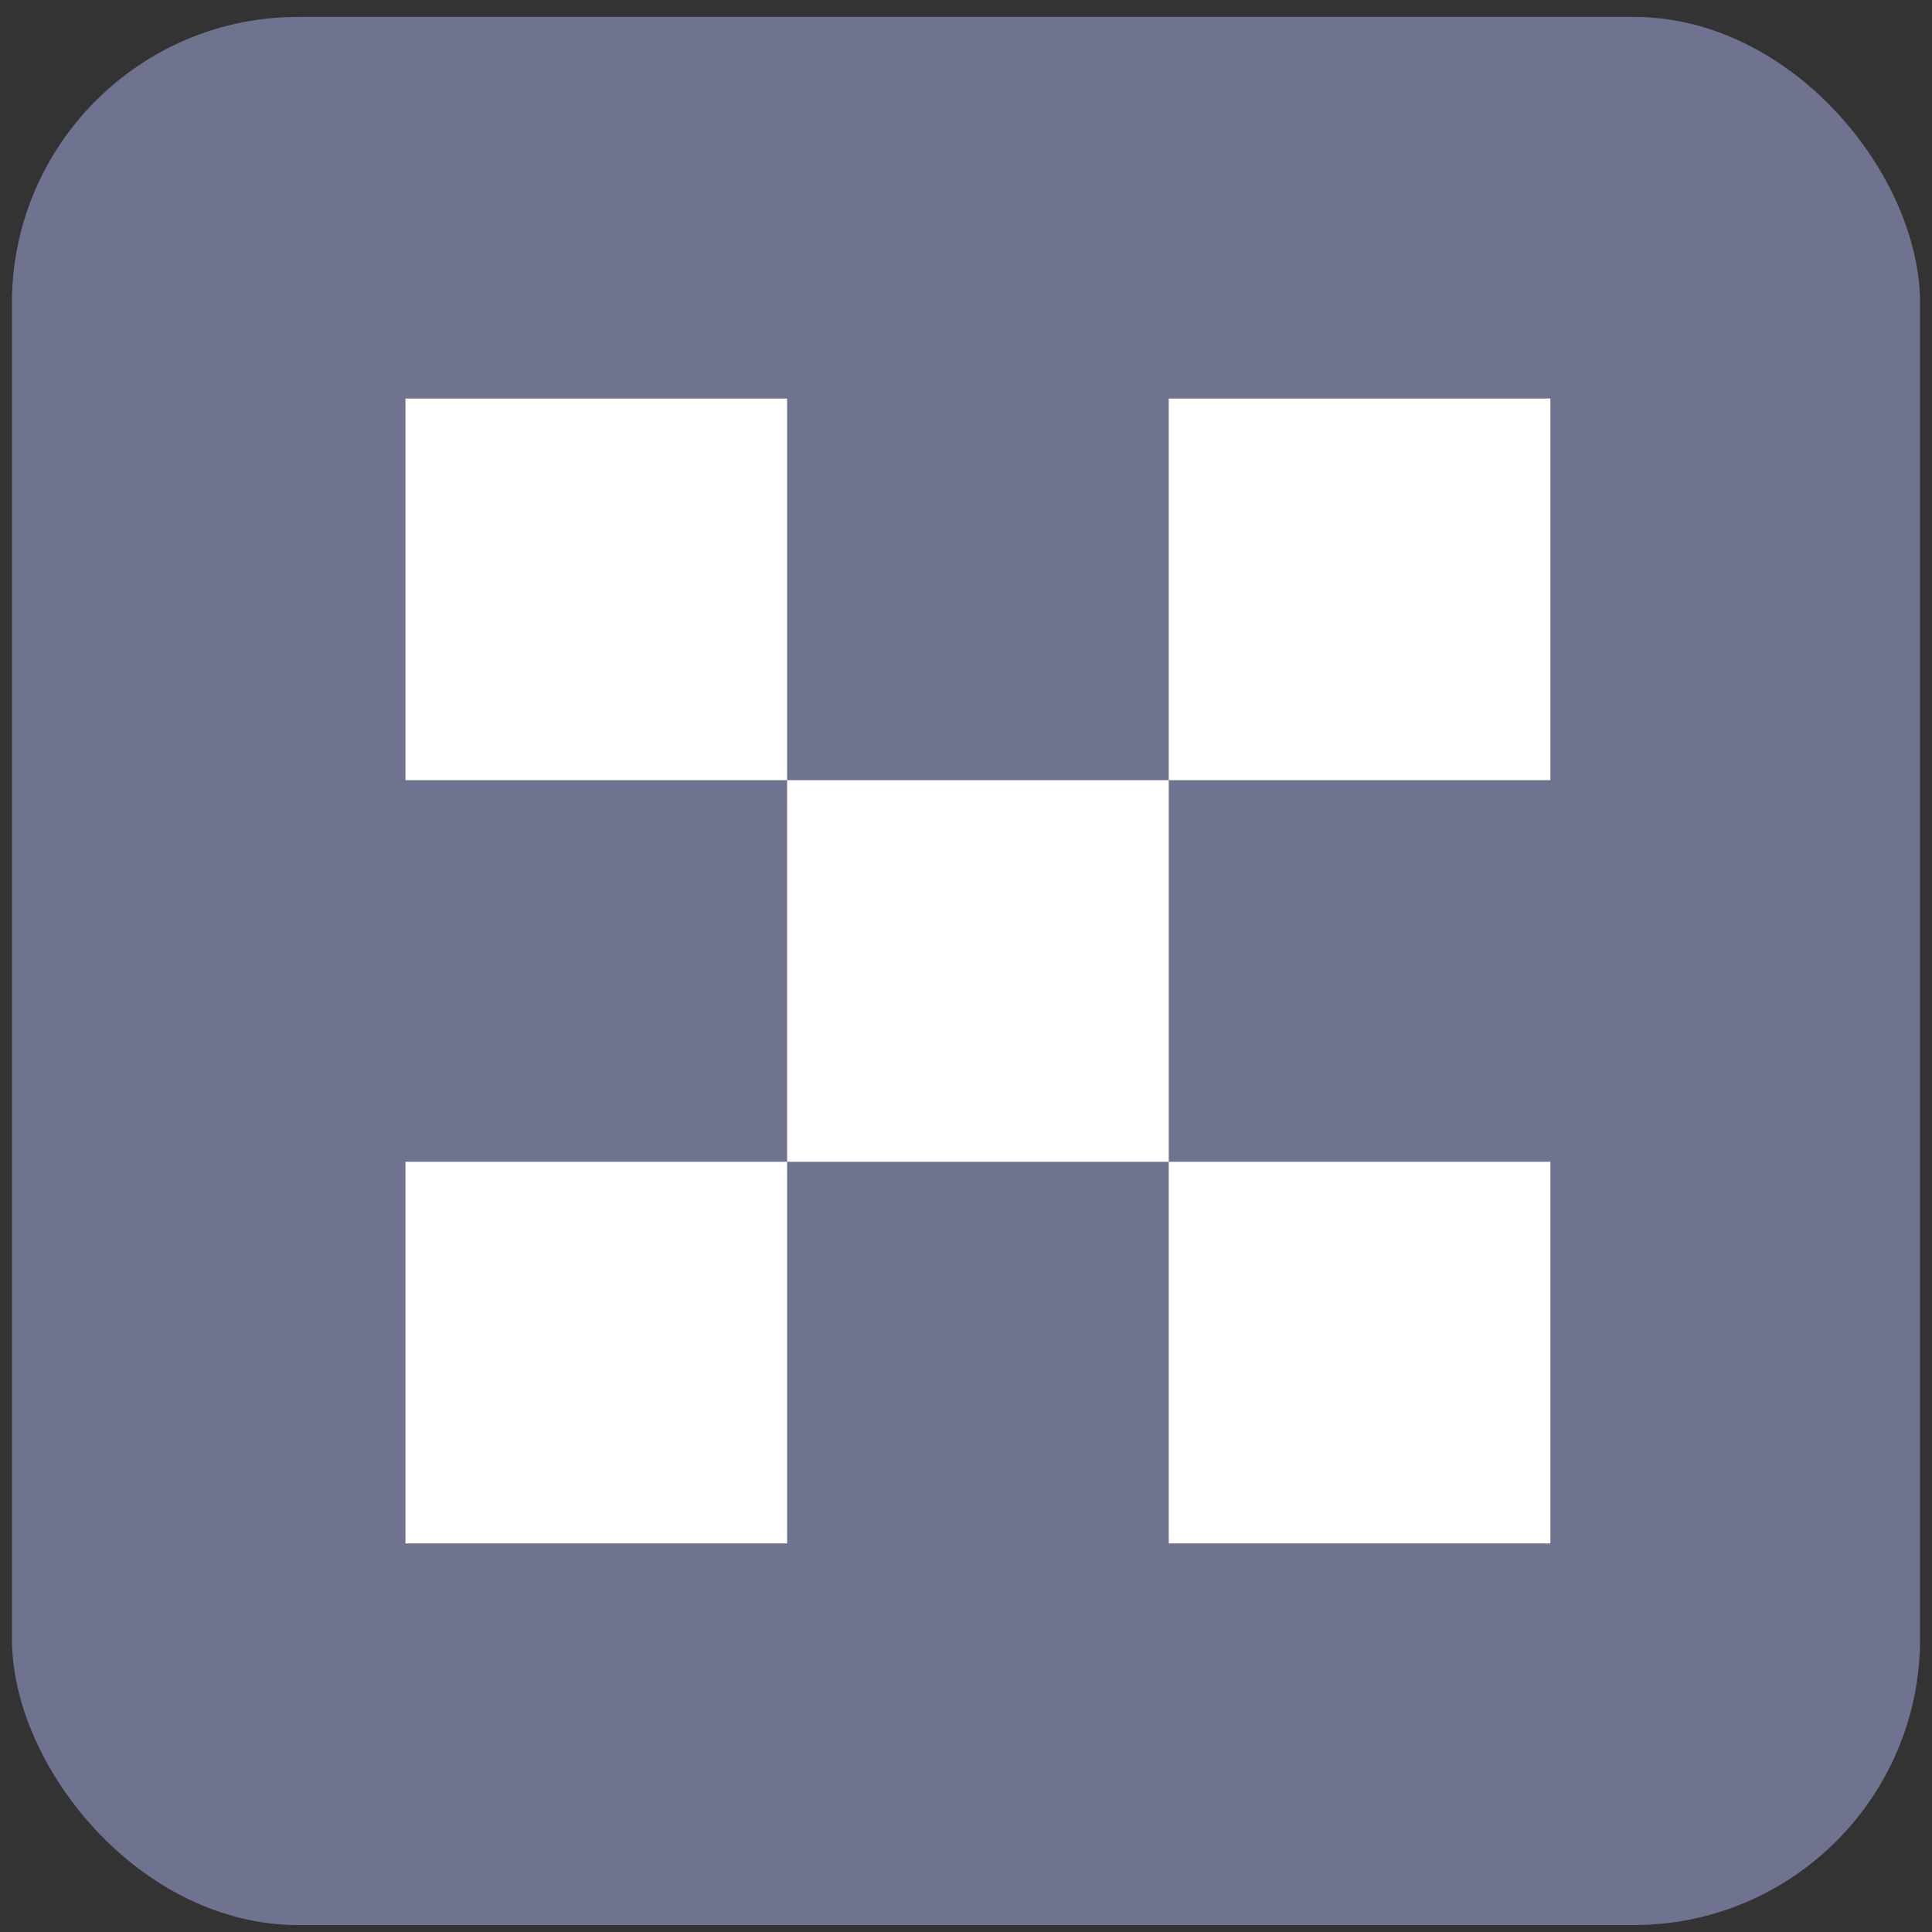
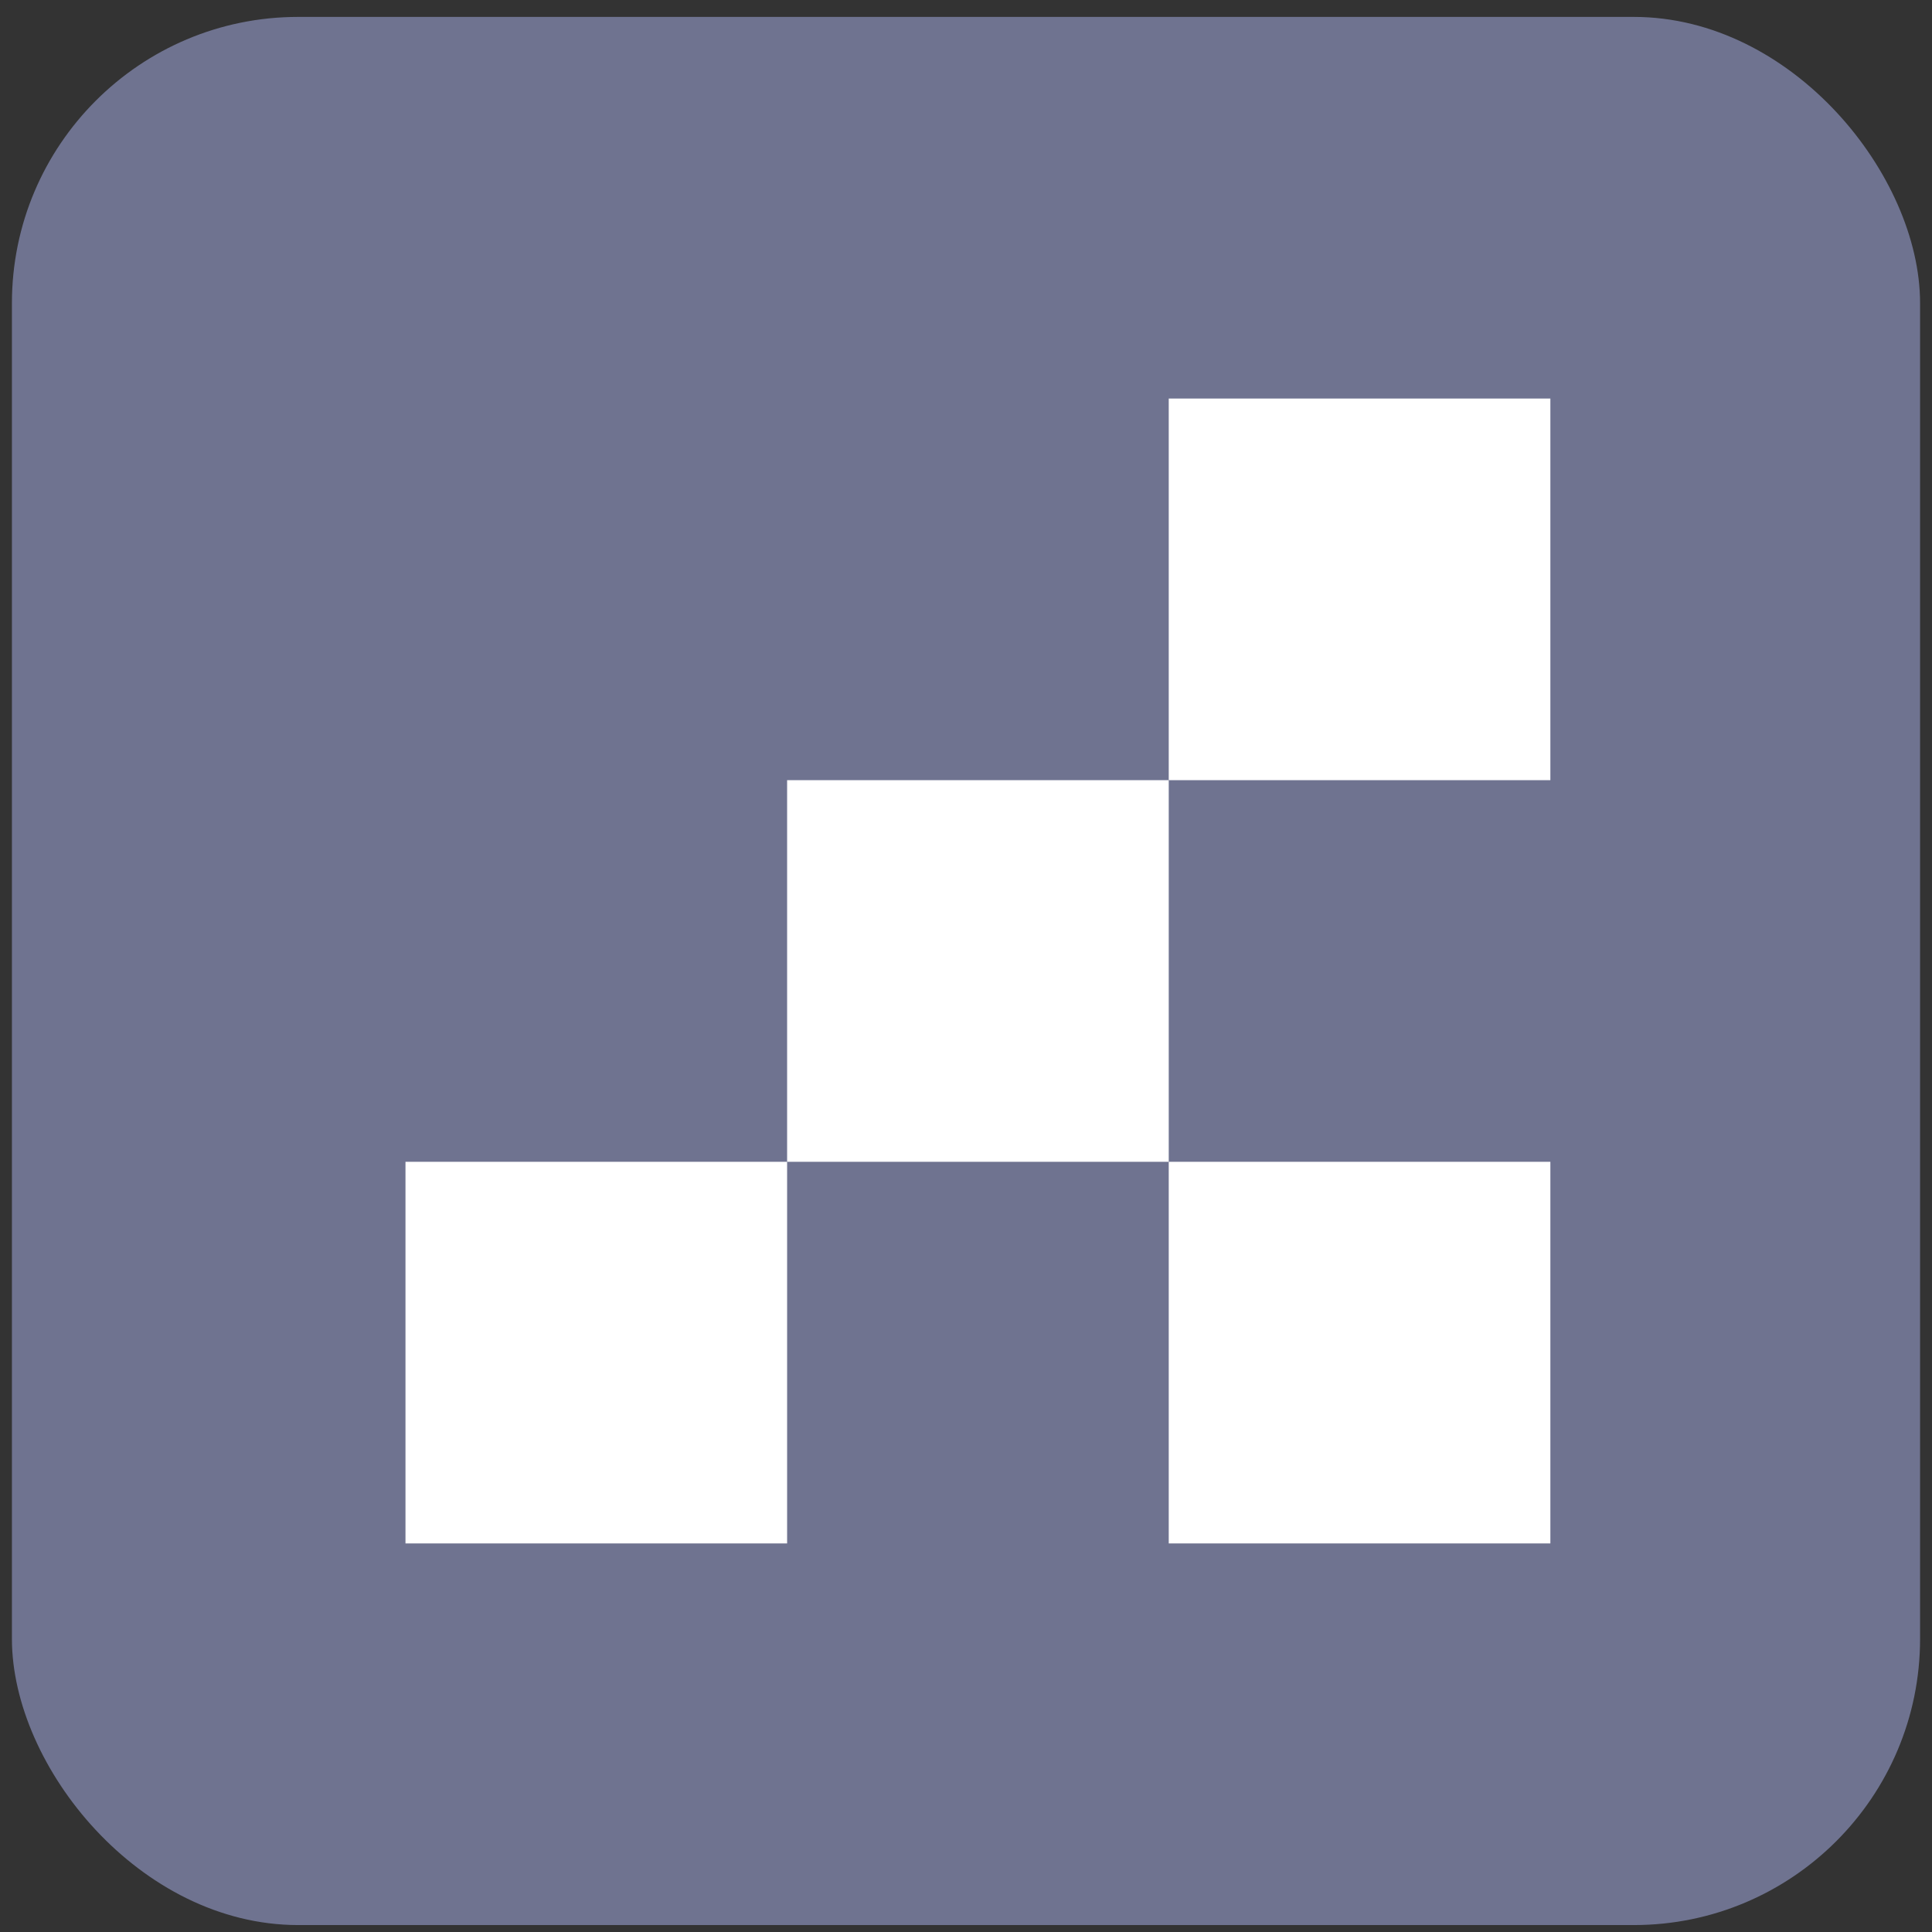
<svg xmlns="http://www.w3.org/2000/svg" width="81" height="81" viewBox="0 0 81 81" fill="none">
  <rect x="0" y="0" width="81" height="81" fill="#333333" stroke="none" />
  <rect x="0.5" y="0.709" width="80" height="80" rx="12" fill="#6F7390" />
-   <rect x="17" y="16.709" width="16" height="16" fill="white" />
  <rect x="49" y="16.709" width="16" height="16" fill="white" />
  <rect x="17" y="48.709" width="16" height="16" fill="white" />
  <rect x="49" y="48.709" width="16" height="16" fill="white" />
  <rect x="33" y="32.709" width="16" height="16" fill="white" />
</svg>